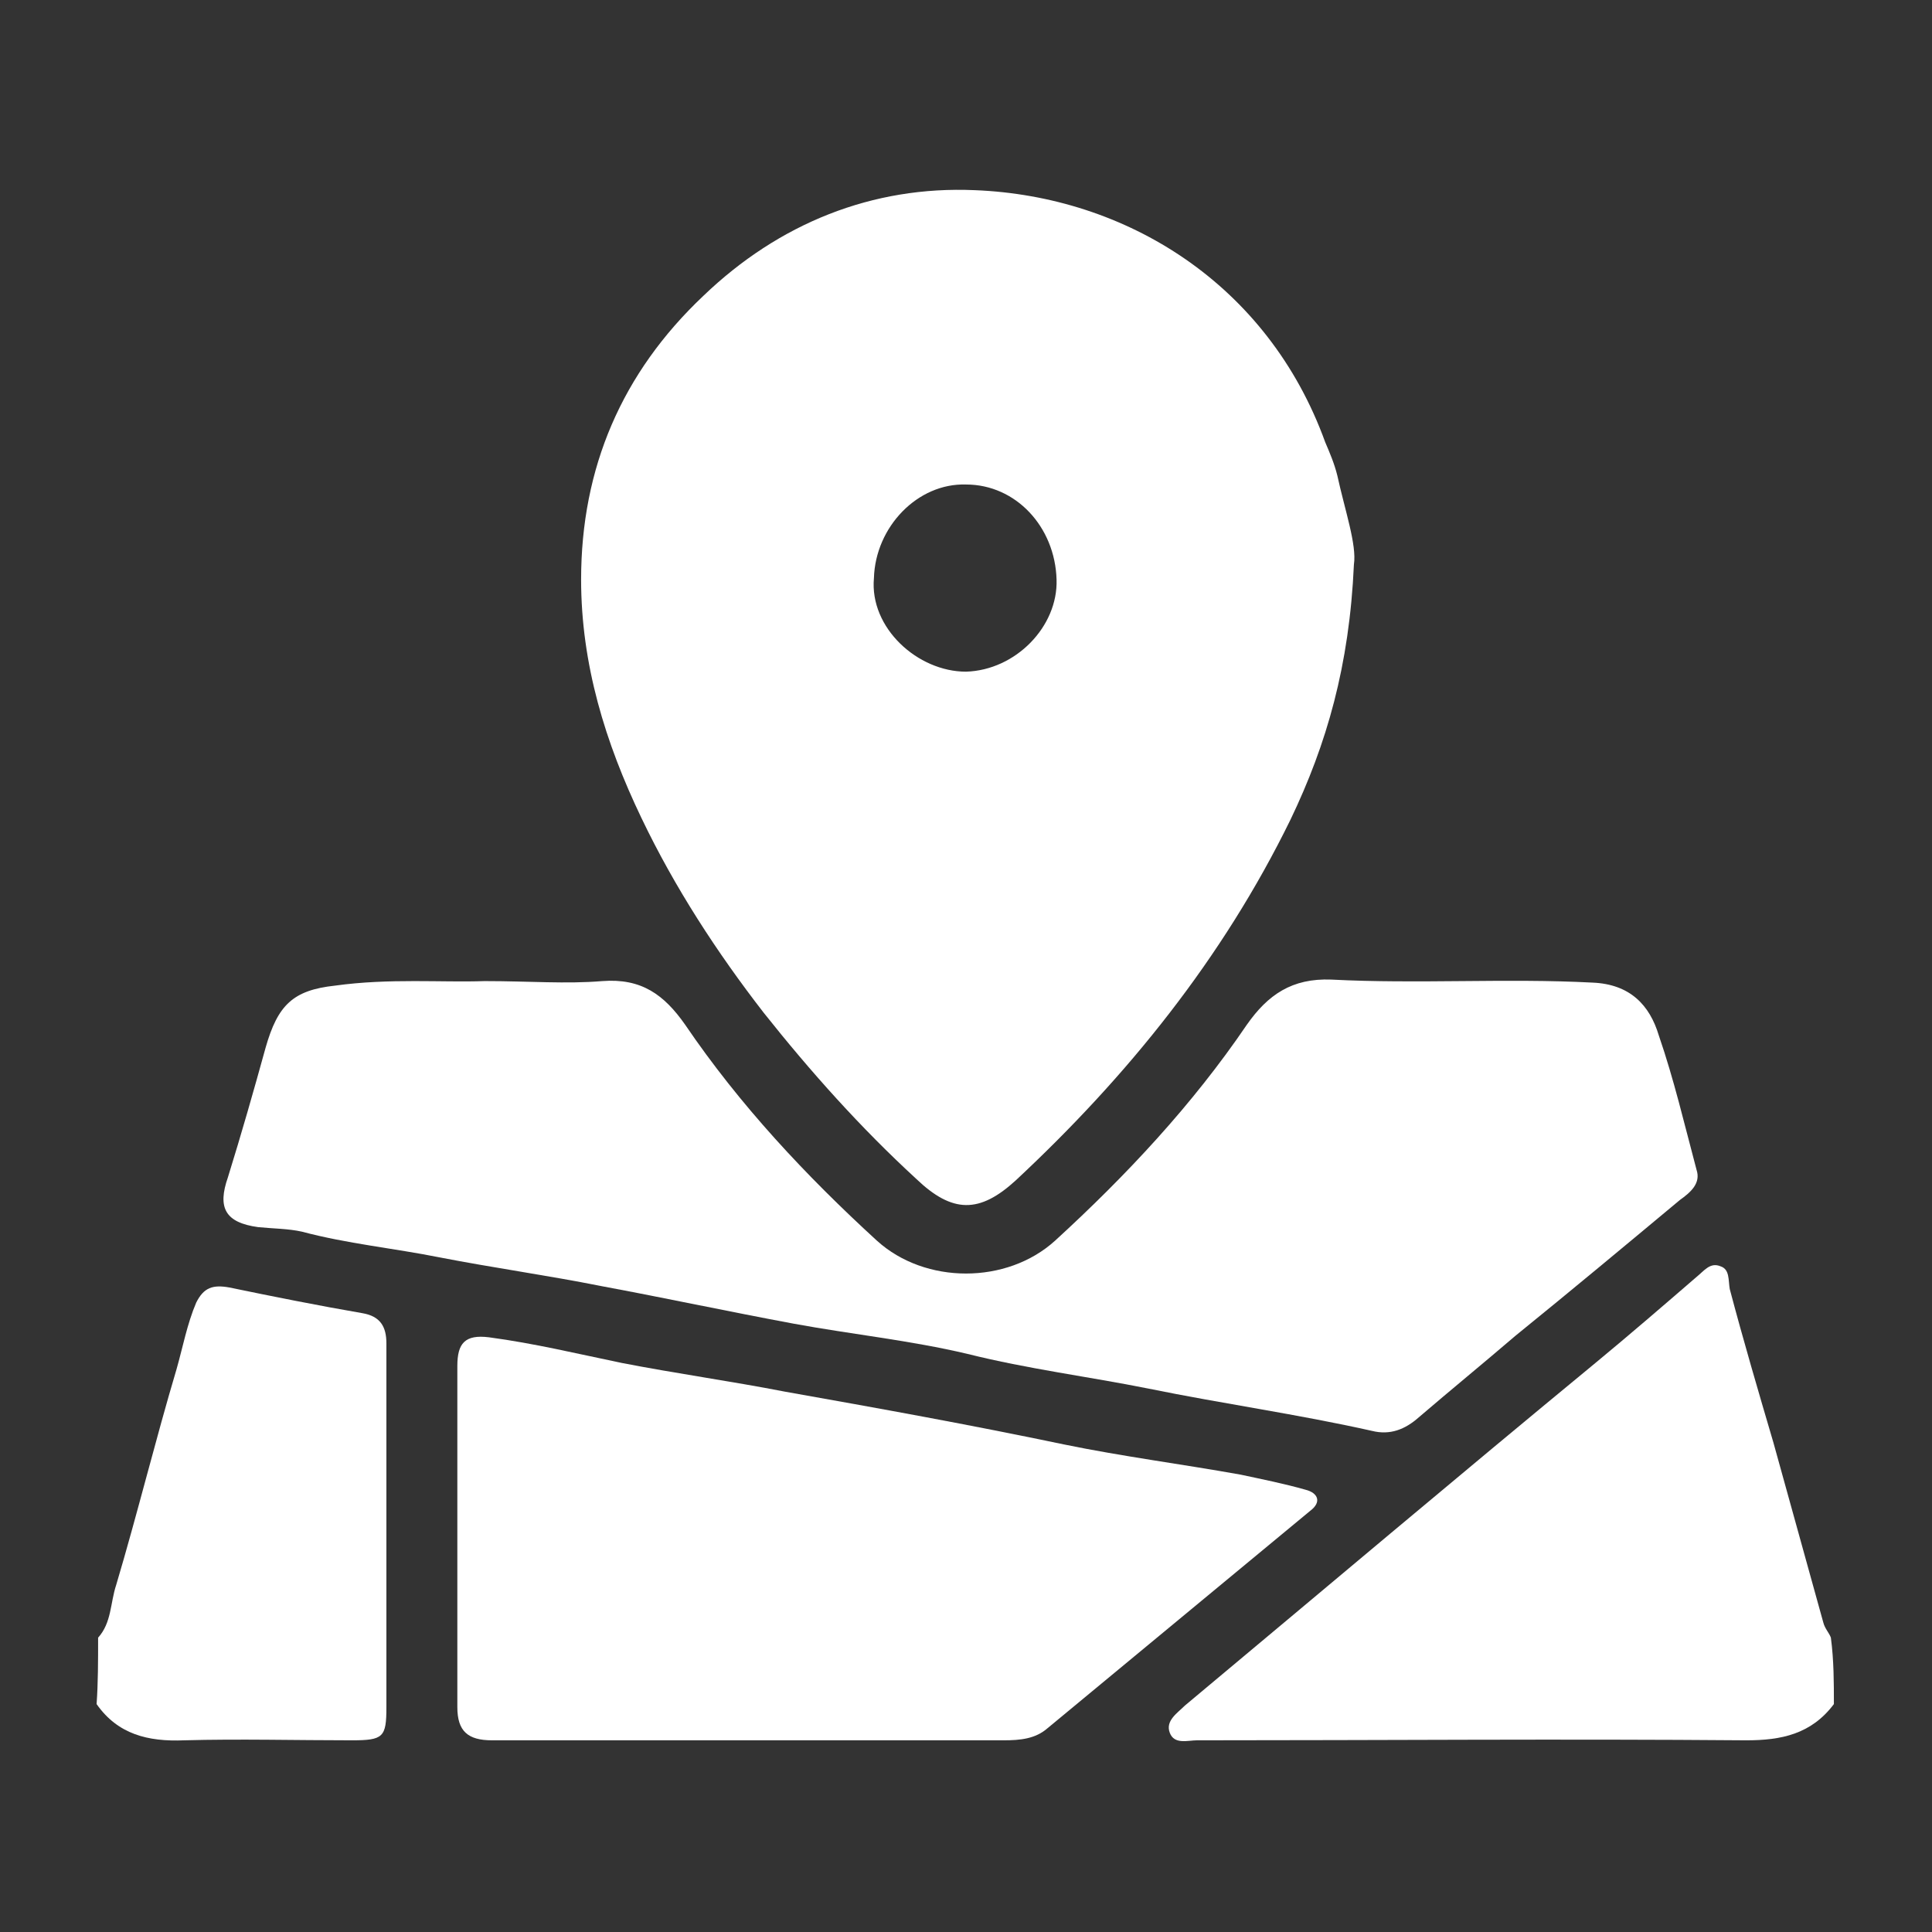
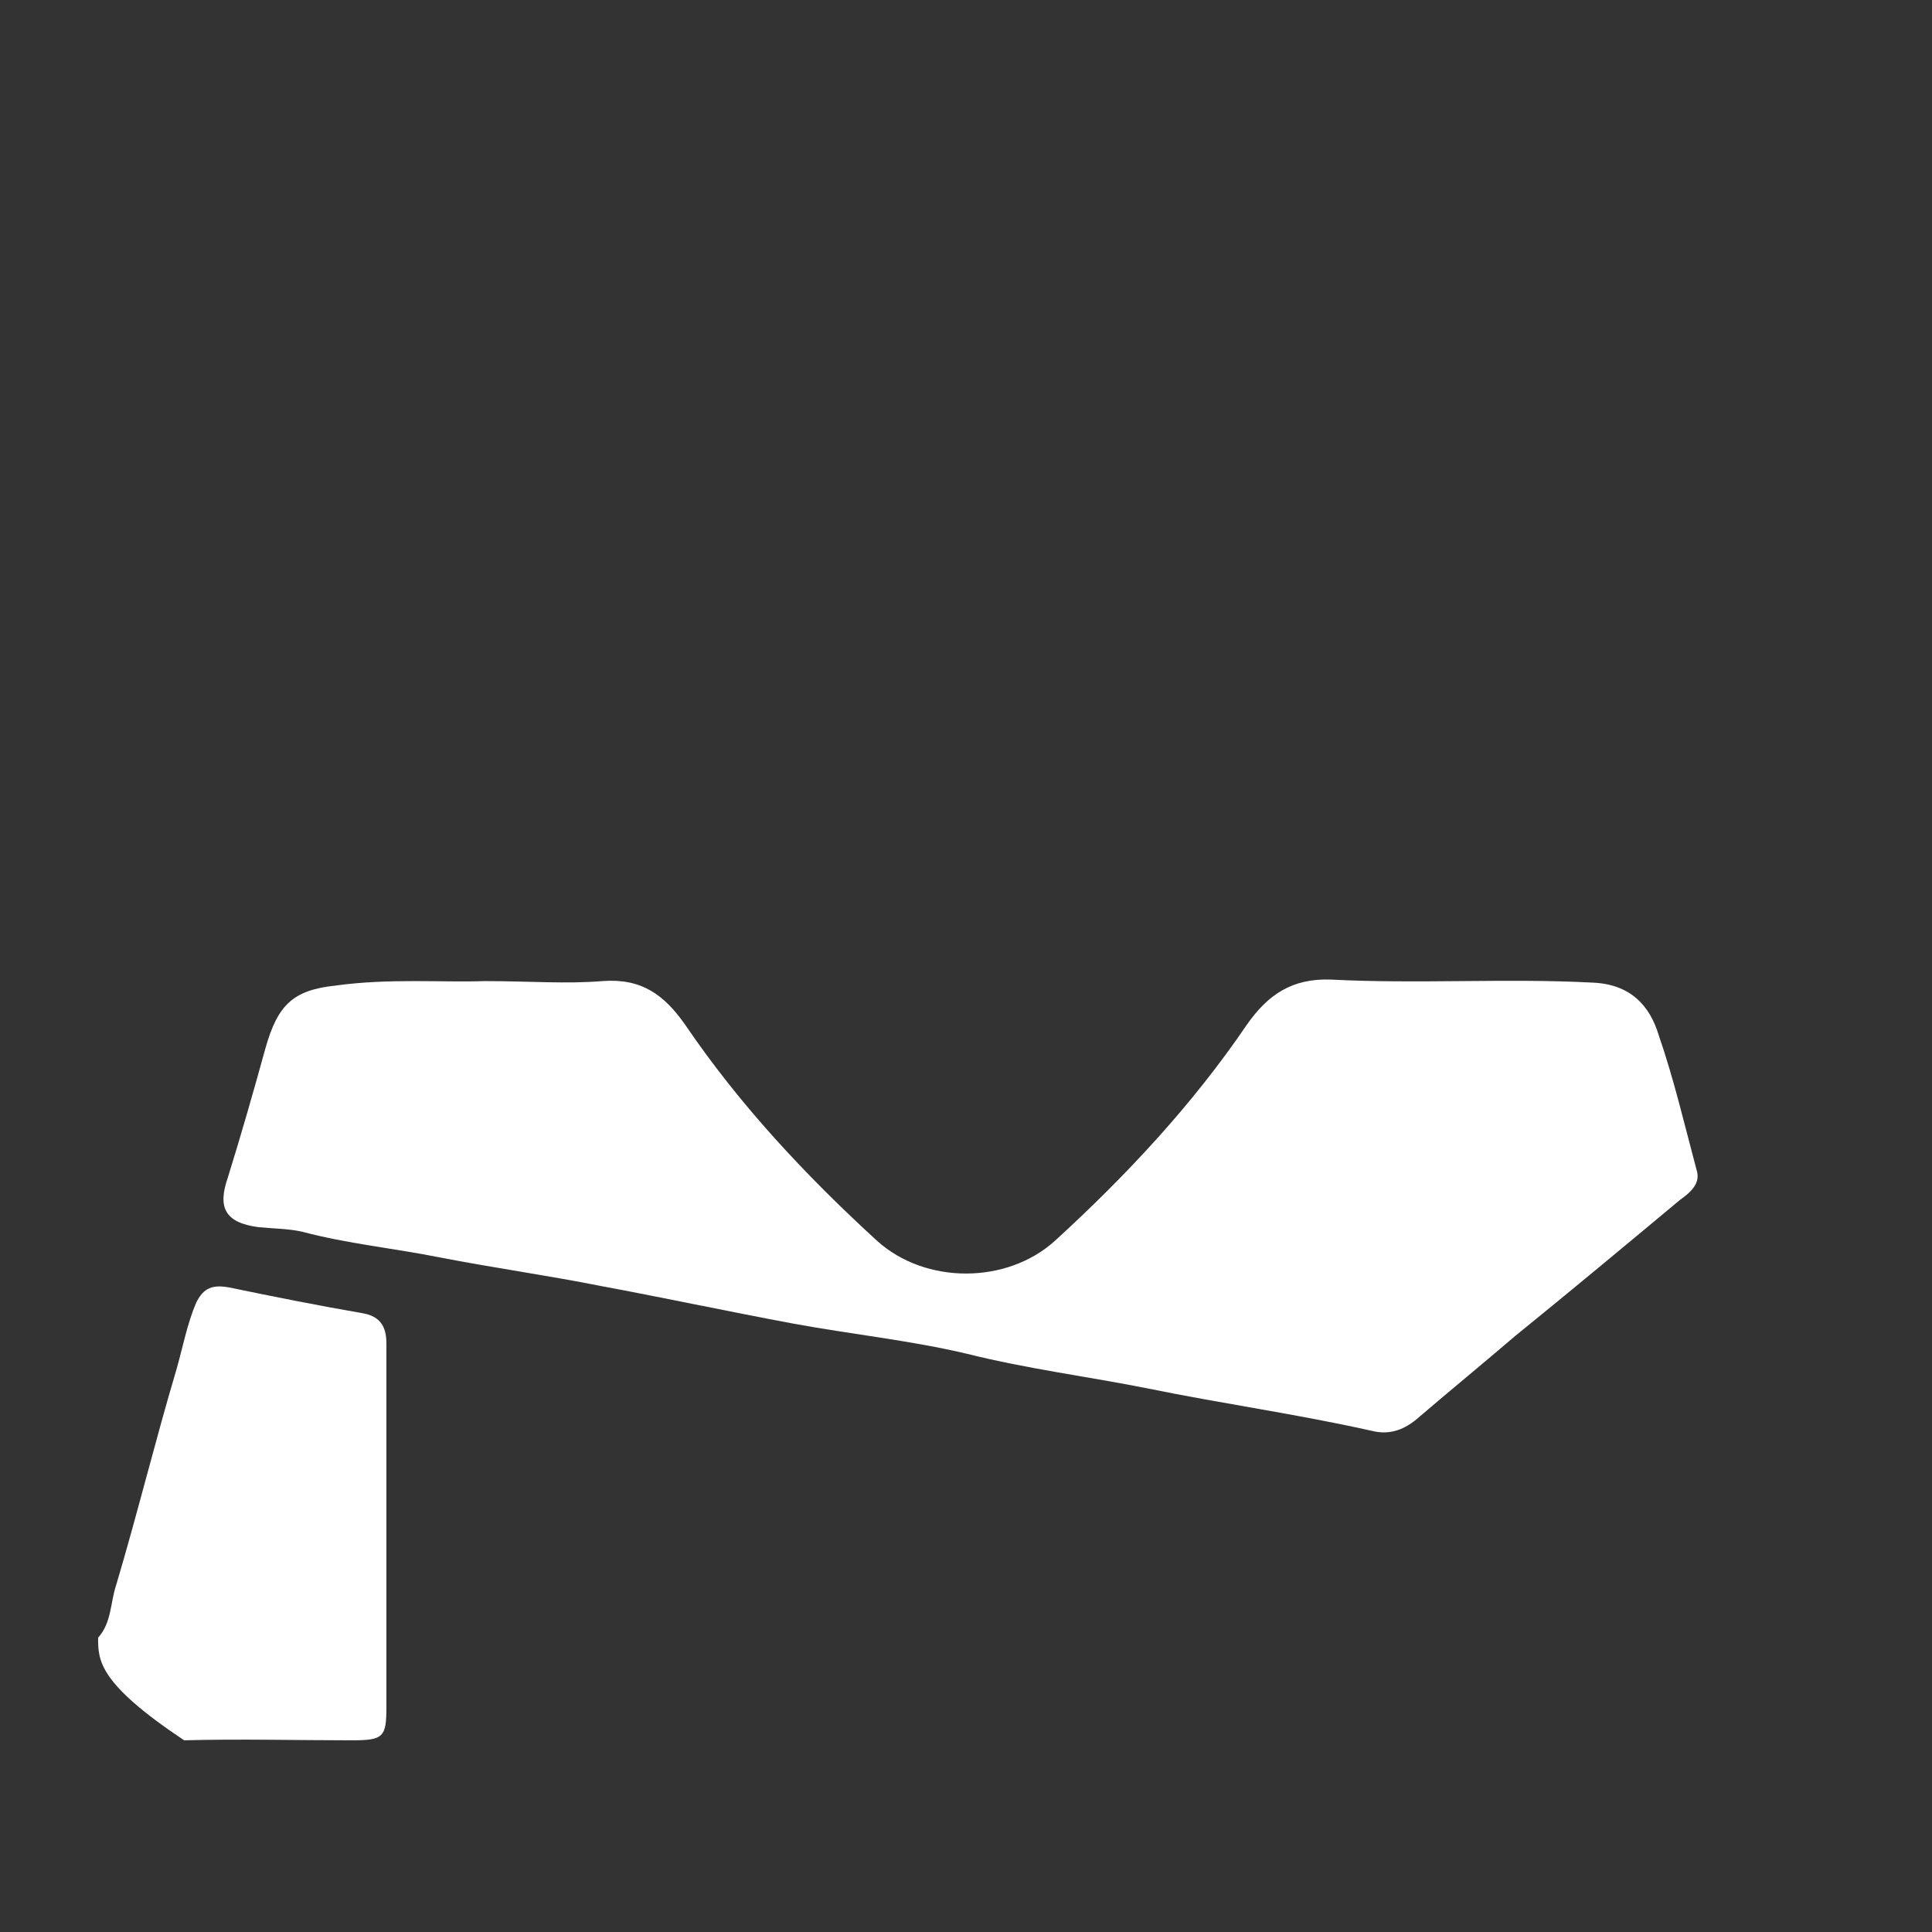
<svg xmlns="http://www.w3.org/2000/svg" version="1.1" id="Layer_1" x="0px" y="0px" viewBox="0 0 128 128" style="enable-background:new 0 0 128 128;" xml:space="preserve">
  <rect x="0" y="0" width="128" height="128" fill="#333333" stroke="none" />
  <style type="text/css">
	.st0{fill:#FFFFFF;}
</style>
  <g>
-     <path class="st0" d="M121.5,112.9c-1.5,2-3.5,2.4-5.8,2.4c-12.1-0.1-24.2,0-36.4,0c-0.6,0-1.5,0.3-1.8-0.5c-0.3-0.8,0.5-1.3,1-1.8   c9.1-7.6,18.1-15.2,27.2-22.7c2.3-1.9,4.5-3.8,6.7-5.7c0.5-0.4,0.9-1,1.6-0.7c0.6,0.2,0.5,0.9,0.6,1.5c0.9,3.4,1.9,6.8,2.9,10.2   c1.1,4,2.2,7.9,3.3,11.9c0.1,0.4,0.4,0.7,0.5,1C121.5,110,121.5,111.5,121.5,112.9z" />
-     <path class="st0" d="M6.5,108.5c0.9-1,0.8-2.3,1.2-3.5c1.4-4.7,2.6-9.6,4-14.3c0.4-1.4,0.7-3,1.3-4.4c0.5-1,1.1-1.2,2.2-1   c2.9,0.6,5.9,1.2,8.8,1.7c1.2,0.2,1.6,0.9,1.6,2c0,2.9,0,5.9,0,8.8c0,5.1,0,10.2,0,15.3c0,2-0.2,2.2-2.3,2.2c-3.7,0-7.4-0.1-11.1,0   c-2.4,0.1-4.4-0.4-5.8-2.4C6.5,111.5,6.5,110,6.5,108.5z" />
-     <path class="st0" d="M89.7,37.4c-0.3,6.7-1.8,11.9-4.2,16.9c-4.5,9.2-10.8,17-18.2,23.9c-2.4,2.2-4.2,2.2-6.6-0.1   c-3.7-3.4-7-7.1-10.1-11c-3.1-4-5.9-8.3-8.1-12.9c-2.4-5-4-10.2-4-15.8c0-7.4,2.7-13.7,8.1-18.8c5-4.8,11.2-7.3,18-7   C74.6,13,84,18.8,87.8,29.3c0.3,0.7,0.6,1.4,0.8,2.2C89.1,33.8,89.9,36.1,89.7,37.4z M57.9,38.3c-0.3,3.3,2.9,6.2,6.1,6.2   c3.3-0.1,6.1-3,6-6.1c-0.1-3.5-2.7-6.3-6-6.3C60.8,32,58,34.9,57.9,38.3z" />
+     <path class="st0" d="M6.5,108.5c0.9-1,0.8-2.3,1.2-3.5c1.4-4.7,2.6-9.6,4-14.3c0.4-1.4,0.7-3,1.3-4.4c0.5-1,1.1-1.2,2.2-1   c2.9,0.6,5.9,1.2,8.8,1.7c1.2,0.2,1.6,0.9,1.6,2c0,2.9,0,5.9,0,8.8c0,5.1,0,10.2,0,15.3c0,2-0.2,2.2-2.3,2.2c-3.7,0-7.4-0.1-11.1,0   C6.5,111.5,6.5,110,6.5,108.5z" />
    <path class="st0" d="M32.1,65c3,0,5.4,0.2,7.8,0c2.6-0.2,4.1,0.9,5.5,2.9c3.6,5.3,8,10,12.7,14.3c3.2,2.9,8.6,2.9,11.8,0   c4.7-4.3,9.1-9,12.7-14.3c1.4-2,3-3.1,5.6-3c5.8,0.3,11.6-0.1,17.3,0.2c2.5,0.1,3.8,1.5,4.4,3.5c1,2.9,1.7,5.9,2.5,8.9   c0.3,0.9-0.4,1.5-1.1,2c-3.6,3-7.2,6-10.9,9c-2.1,1.8-4.3,3.6-6.4,5.4c-0.9,0.8-1.9,1.2-3.1,0.9c-4.9-1.1-9.9-1.8-14.8-2.8   c-4-0.8-8-1.3-12-2.3c-3.8-0.9-7.7-1.3-11.5-2c-4.3-0.8-8.5-1.7-12.8-2.5c-3.5-0.7-7.1-1.2-10.7-1.9c-3-0.6-6.1-0.9-9.1-1.7   c-0.9-0.2-1.9-0.2-2.9-0.3c-2.2-0.3-2.7-1.3-2-3.3c0.9-2.9,1.7-5.7,2.5-8.6c0.8-2.8,1.8-3.8,4.6-4.1C25.8,64.8,29.3,65.1,32.1,65z" />
-     <path class="st0" d="M49.6,115.3c-5.7,0-11.3,0-17,0c-1.6,0-2.3-0.6-2.3-2.2c0-7.5,0-15.1,0-22.6c0-1.5,0.5-2.1,2.1-1.9   c3,0.4,5.9,1.1,8.8,1.7c3.6,0.7,7.2,1.2,10.8,1.9c6.2,1.1,12.3,2.2,18.5,3.5c3.9,0.8,7.8,1.3,11.7,2c1.4,0.3,2.9,0.6,4.3,1   c0.8,0.2,1.1,0.8,0.3,1.4c-5.8,4.8-11.6,9.6-17.4,14.4c-0.8,0.7-1.8,0.8-2.9,0.8C60.9,115.3,55.2,115.3,49.6,115.3z" />
  </g>
</svg>